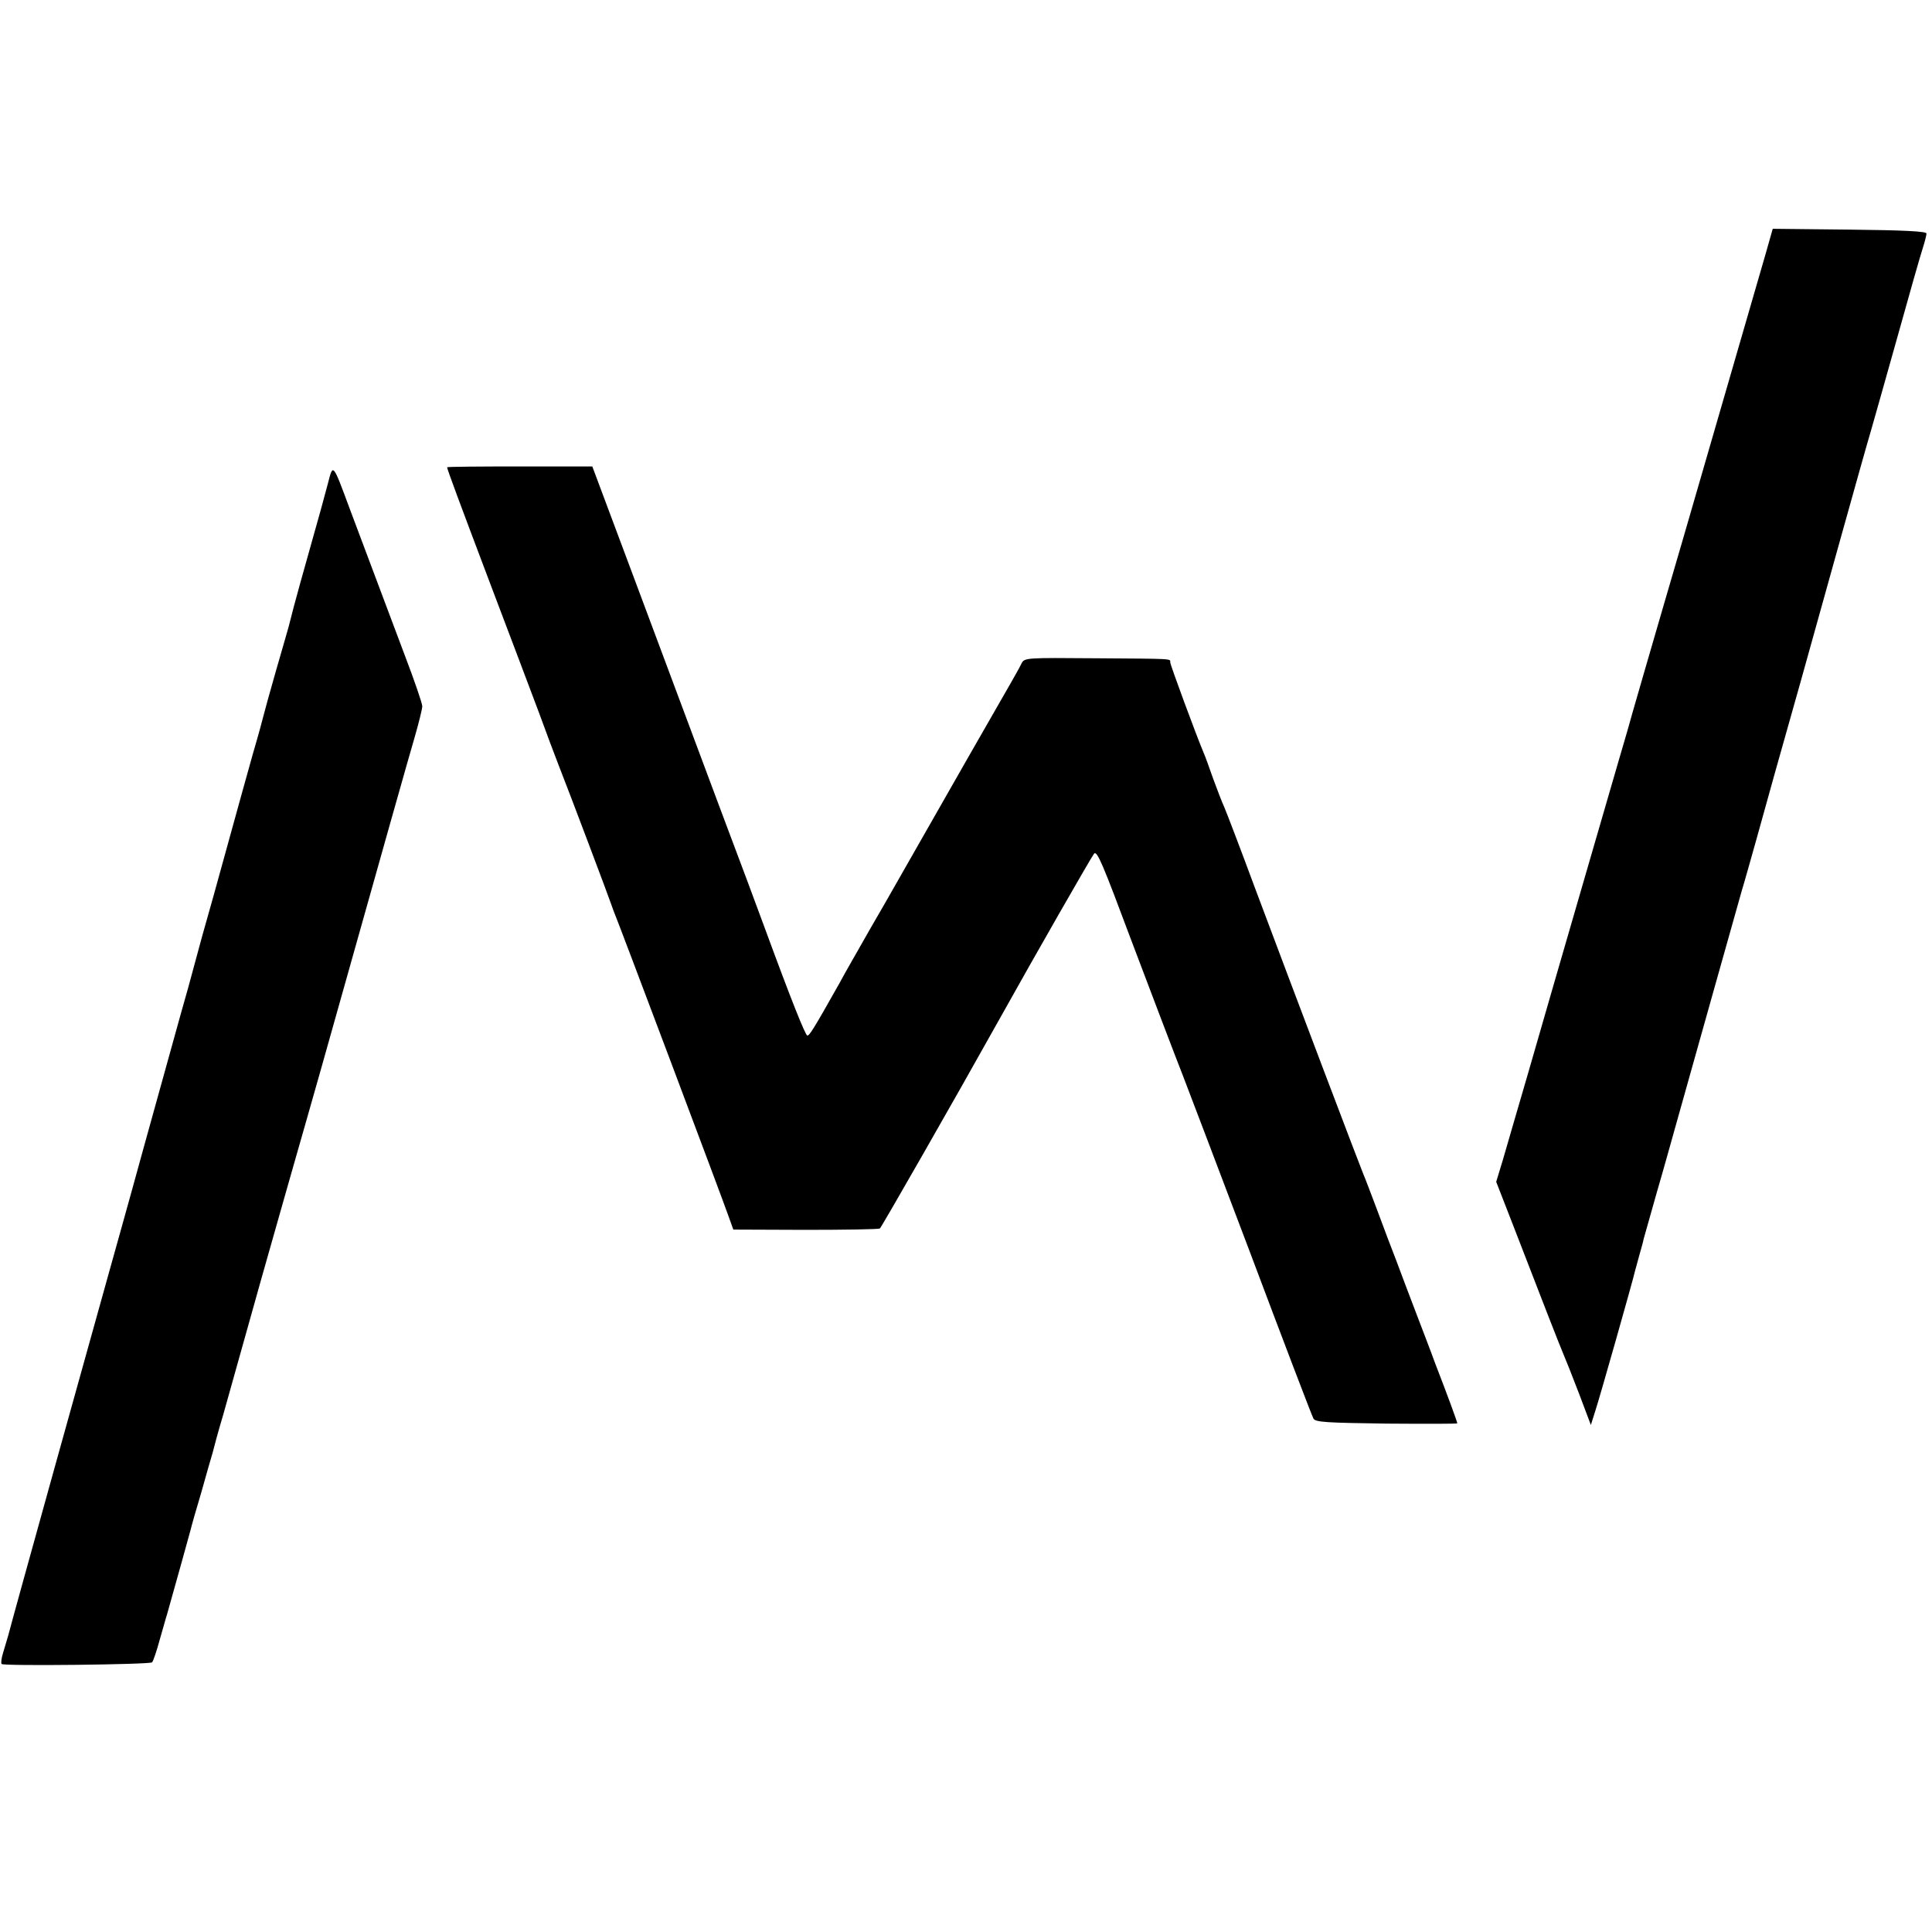
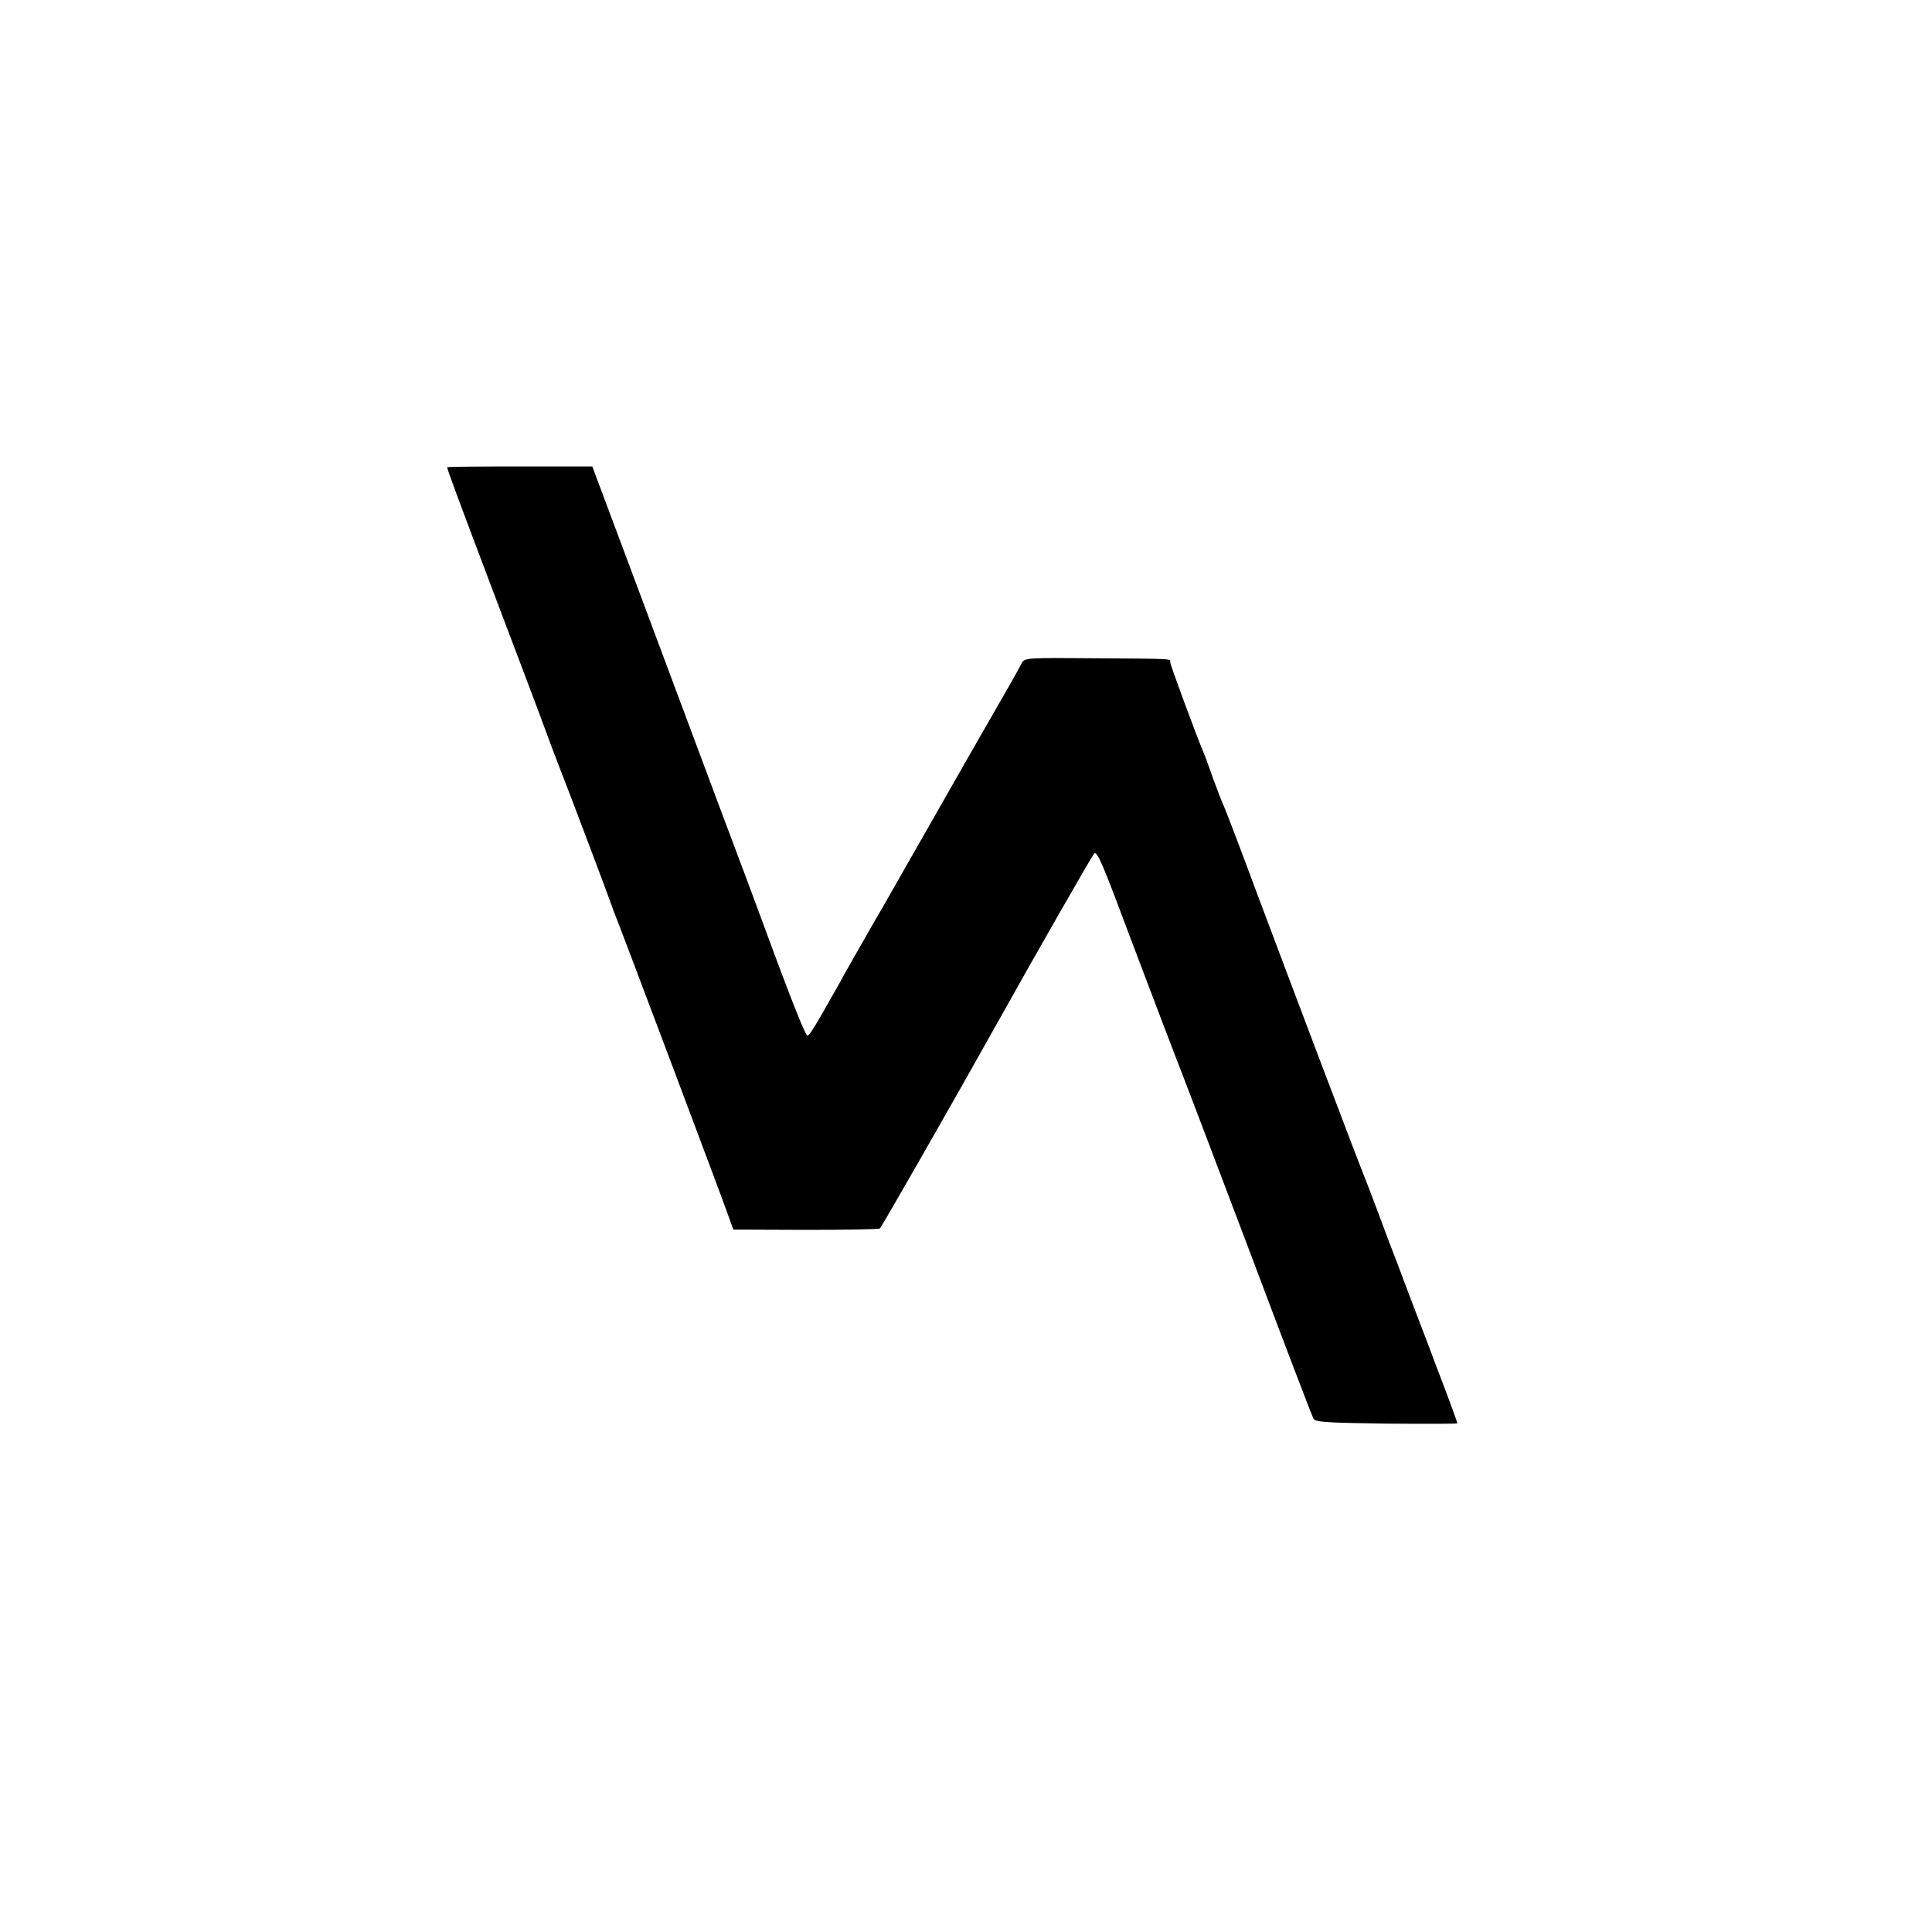
<svg xmlns="http://www.w3.org/2000/svg" version="1.0" width="700pt" height="700pt" viewBox="0 0 700 700" preserveAspectRatio="xMidYMid meet">
  <g transform="translate(0,700) scale(0.1,-0.1)" fill="#000000" stroke="none">
-     <path d="M6398 6083 c-32 -110 -208 -718 -253 -873 -18 -63 -70 -241 -115 -395 -45 -154 -97 -334 -116 -400 -18 -66 -41 -142 -49 -170 -19 -66 -237 -815 -326 -1125 -39 -135 -82 -280 -94 -323 l-24 -79 53 -136 c118 -306 178 -459 190 -487 7 -16 33 -81 57 -144 l43 -114 17 54 c15 45 136 472 143 504 2 6 8 30 15 55 7 25 15 52 16 60 2 8 24 85 48 170 25 85 58 205 75 265 59 211 205 729 232 825 11 36 35 122 55 193 40 145 80 288 159 567 30 107 95 341 145 520 50 179 99 354 110 390 10 36 54 189 96 340 42 151 83 295 91 319 8 25 14 49 14 55 0 8 -87 12 -278 14 l-279 3 -25 -88z" />
-     <path d="M1188 5248 c-9 -35 -37 -137 -63 -228 -26 -91 -53 -190 -61 -220 -8 -30 -16 -62 -18 -70 -2 -8 -23 -80 -46 -160 -23 -80 -43 -153 -45 -162 -2 -9 -19 -72 -39 -140 -19 -68 -60 -215 -91 -328 -31 -113 -72 -261 -92 -330 -19 -69 -36 -132 -38 -140 -2 -8 -19 -71 -39 -140 -19 -69 -80 -289 -136 -490 -55 -201 -112 -403 -125 -450 -61 -218 -348 -1248 -365 -1315 -5 -16 -13 -45 -19 -64 -6 -19 -8 -37 -5 -40 8 -8 537 -2 545 6 4 4 17 42 28 83 12 41 23 82 26 90 31 110 79 282 85 305 4 17 22 80 40 140 17 61 35 124 40 140 4 17 21 80 39 140 17 61 78 279 136 485 58 206 115 404 125 440 10 36 53 184 94 330 245 871 311 1105 337 1194 16 55 29 108 29 117 0 10 -28 92 -62 181 -73 195 -139 370 -201 535 -62 167 -60 165 -79 91z" />
    <path d="M1620 5307 c0 -7 47 -133 160 -432 67 -176 144 -381 172 -455 27 -74 60 -162 73 -195 38 -96 186 -489 189 -500 2 -5 6 -17 9 -25 13 -29 399 -1055 416 -1105 l18 -50 261 -1 c144 0 265 2 270 5 6 5 267 461 429 751 136 244 339 598 347 607 11 12 31 -36 136 -317 65 -172 165 -435 185 -485 13 -33 123 -323 245 -645 121 -322 224 -592 229 -600 7 -13 49 -15 265 -18 141 -1 256 -1 256 1 0 5 -35 101 -80 217 -17 47 -50 132 -72 190 -22 58 -53 139 -68 180 -16 41 -48 125 -70 185 -23 61 -45 119 -50 130 -10 23 -244 640 -392 1035 -54 146 -105 279 -112 295 -8 17 -26 64 -41 105 -14 41 -30 84 -35 95 -25 59 -120 316 -120 325 0 14 16 13 -271 15 -253 2 -257 2 -268 -19 -5 -11 -23 -43 -39 -71 -25 -43 -238 -415 -457 -800 -35 -60 -75 -130 -89 -155 -14 -25 -49 -85 -76 -135 -93 -165 -107 -187 -115 -187 -7 1 -57 125 -155 392 -15 41 -91 246 -170 455 -78 209 -212 568 -298 798 l-156 417 -263 0 c-145 0 -263 -1 -263 -3z" />
  </g>
</svg>